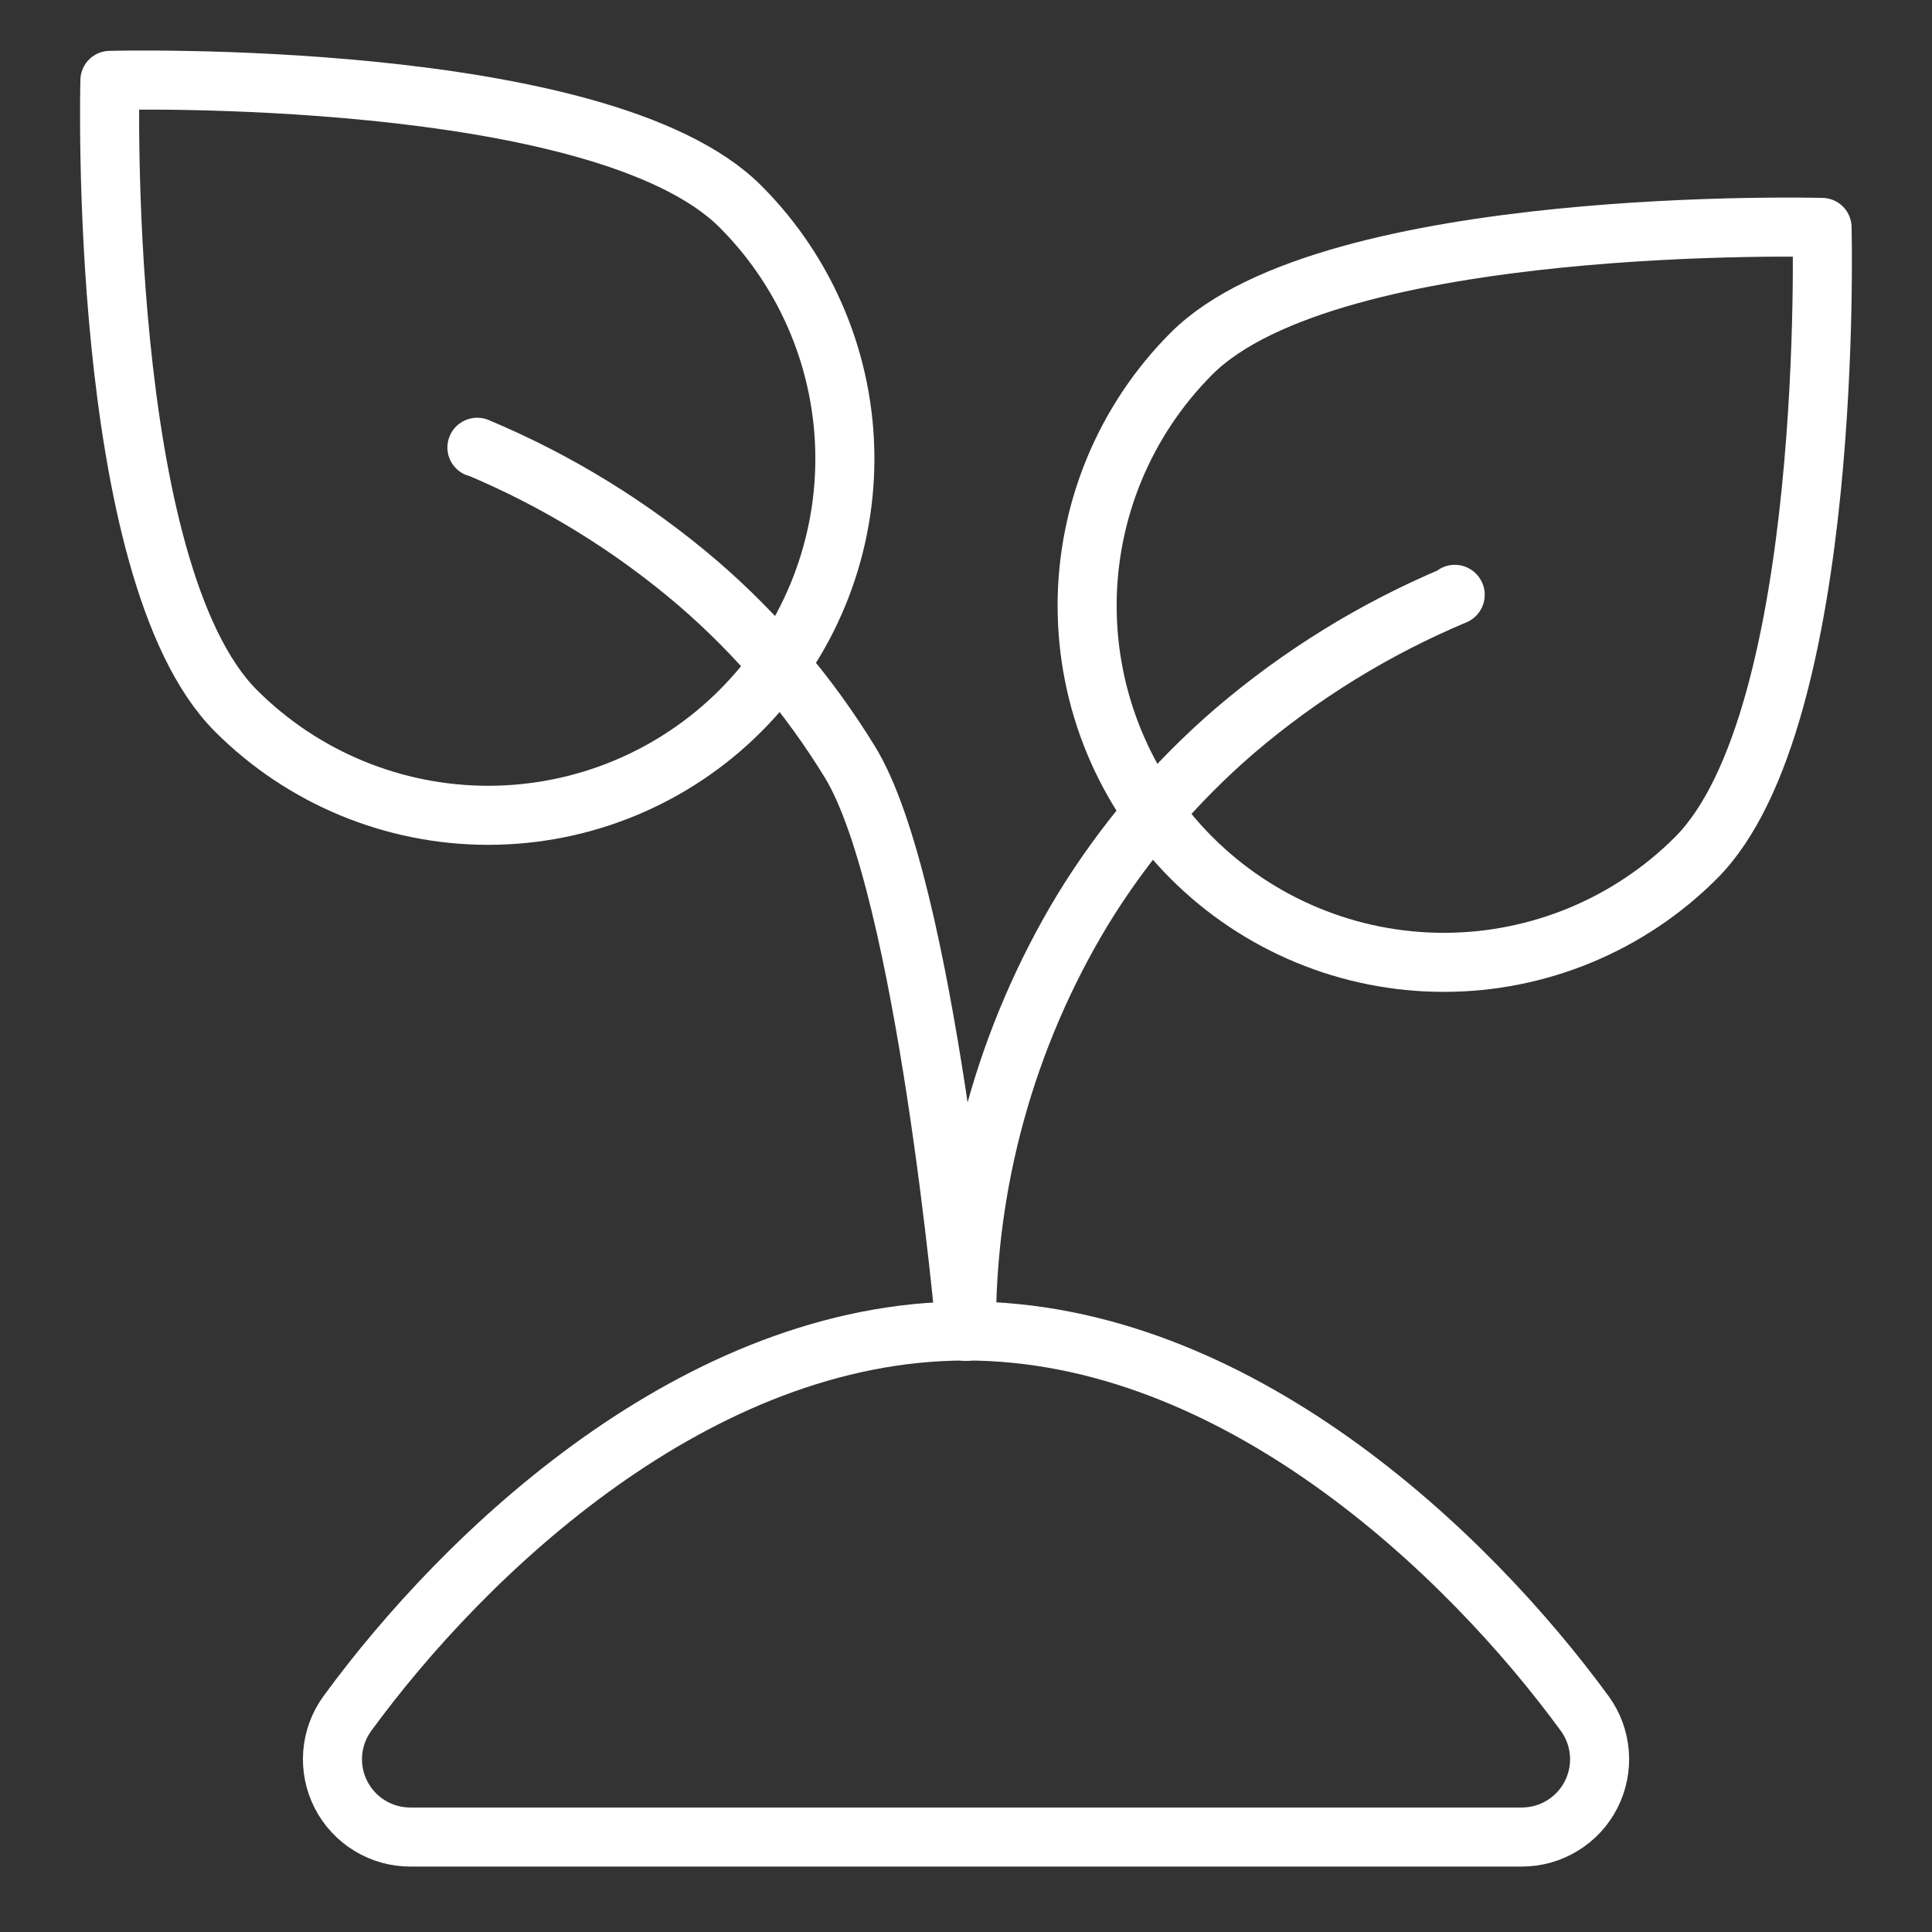
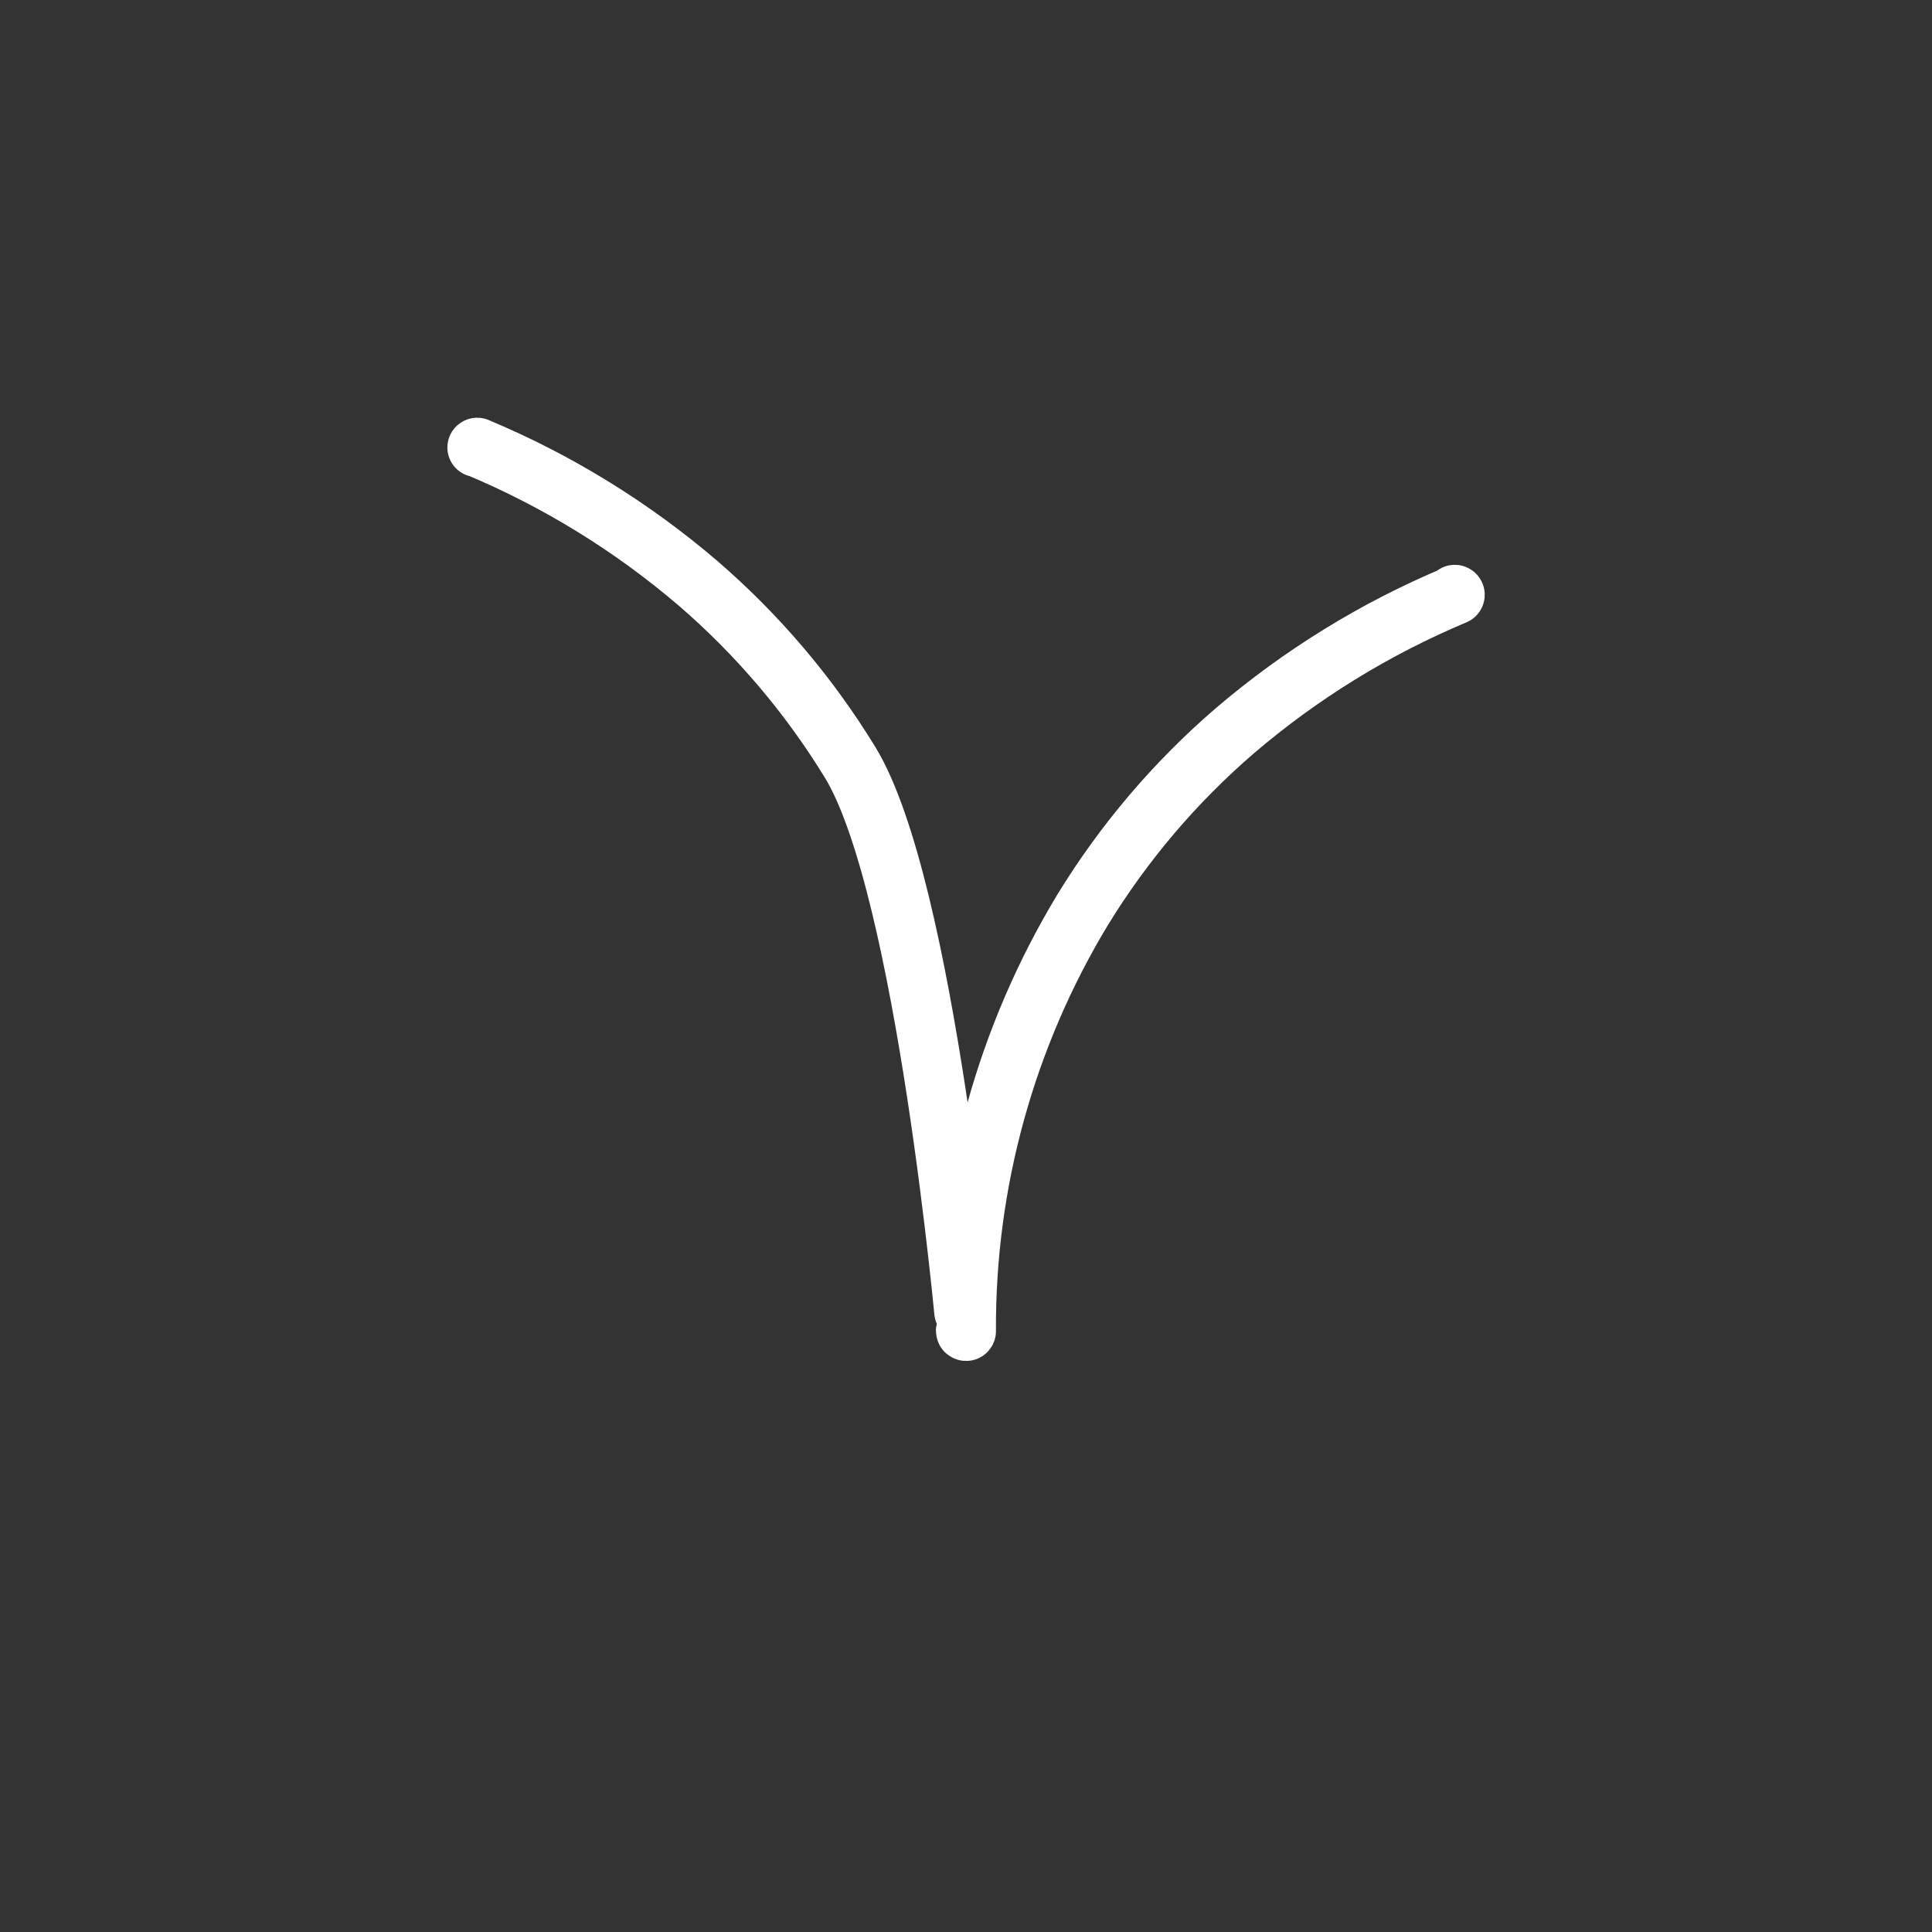
<svg xmlns="http://www.w3.org/2000/svg" width="46" height="46" viewBox="0 0 46 46" fill="none">
  <rect x="0" y="0" width="46" height="46" fill="#333333" stroke="none" />
-   <path d="M36.228 43.739C36.57 43.74 36.906 43.647 37.198 43.468C37.49 43.291 37.727 43.035 37.883 42.731C38.038 42.426 38.107 42.085 38.08 41.744C38.054 41.403 37.934 41.076 37.733 40.8C34.936 36.971 29.412 31.69 23.001 31.69C16.59 31.69 11.066 36.971 8.269 40.8C8.068 41.076 7.948 41.403 7.921 41.744C7.895 42.085 7.963 42.426 8.119 42.731C8.275 43.035 8.512 43.291 8.804 43.468C9.096 43.647 9.431 43.74 9.773 43.739H36.228Z" stroke="white" stroke-width="1.406" stroke-linecap="round" stroke-linejoin="round" />
-   <path d="M40.38 20.426C38.788 22.019 36.628 22.913 34.376 22.913C32.124 22.913 29.964 22.019 28.371 20.426C26.779 18.834 25.884 16.674 25.884 14.422C25.884 12.17 26.779 10.01 28.371 8.417C31.687 5.101 43.382 5.415 43.382 5.415C43.382 5.415 43.696 17.11 40.38 20.426Z" stroke="white" stroke-width="1.406" stroke-linecap="round" stroke-linejoin="round" />
  <path d="M34.638 14.151C34.64 14.151 34.642 14.152 34.643 14.153C34.645 14.154 34.646 14.155 34.647 14.157C34.647 14.158 34.647 14.159 34.648 14.161C34.648 14.162 34.647 14.163 34.647 14.165C34.647 14.166 34.646 14.167 34.645 14.168C34.644 14.168 34.643 14.169 34.642 14.17C32.736 14.969 30.967 16.06 29.396 17.403C27.977 18.626 26.757 20.062 25.779 21.659C23.95 24.684 22.992 28.156 23.01 31.691C23.011 31.692 23.01 31.693 23.01 31.694C23.009 31.696 23.009 31.697 23.008 31.698C23.007 31.698 23.006 31.699 23.005 31.7C23.003 31.7 23.002 31.7 23.001 31.7C22.995 31.7 22.985 31.692 22.991 31.691" stroke="white" stroke-width="1.406" stroke-linecap="round" stroke-linejoin="round" />
-   <path d="M5.619 16.925C7.212 18.518 9.372 19.412 11.624 19.412C13.876 19.412 16.036 18.518 17.628 16.925C19.221 15.333 20.116 13.173 20.116 10.921C20.116 8.669 19.221 6.509 17.628 4.916C14.312 1.6 2.617 1.914 2.617 1.914C2.617 1.914 2.303 13.609 5.619 16.925Z" stroke="white" stroke-width="1.406" stroke-linecap="round" stroke-linejoin="round" />
  <path d="M11.355 10.655C11.355 10.654 11.355 10.653 11.356 10.652C11.357 10.65 11.358 10.65 11.36 10.649C11.361 10.649 11.362 10.649 11.364 10.649C11.365 10.649 11.367 10.65 11.367 10.651C13.275 11.45 15.047 12.542 16.619 13.887C18.039 15.111 19.26 16.549 20.239 18.148C22.052 21.112 22.991 31.697 22.991 31.691" stroke="white" stroke-width="1.406" stroke-linecap="round" stroke-linejoin="round" />
</svg>